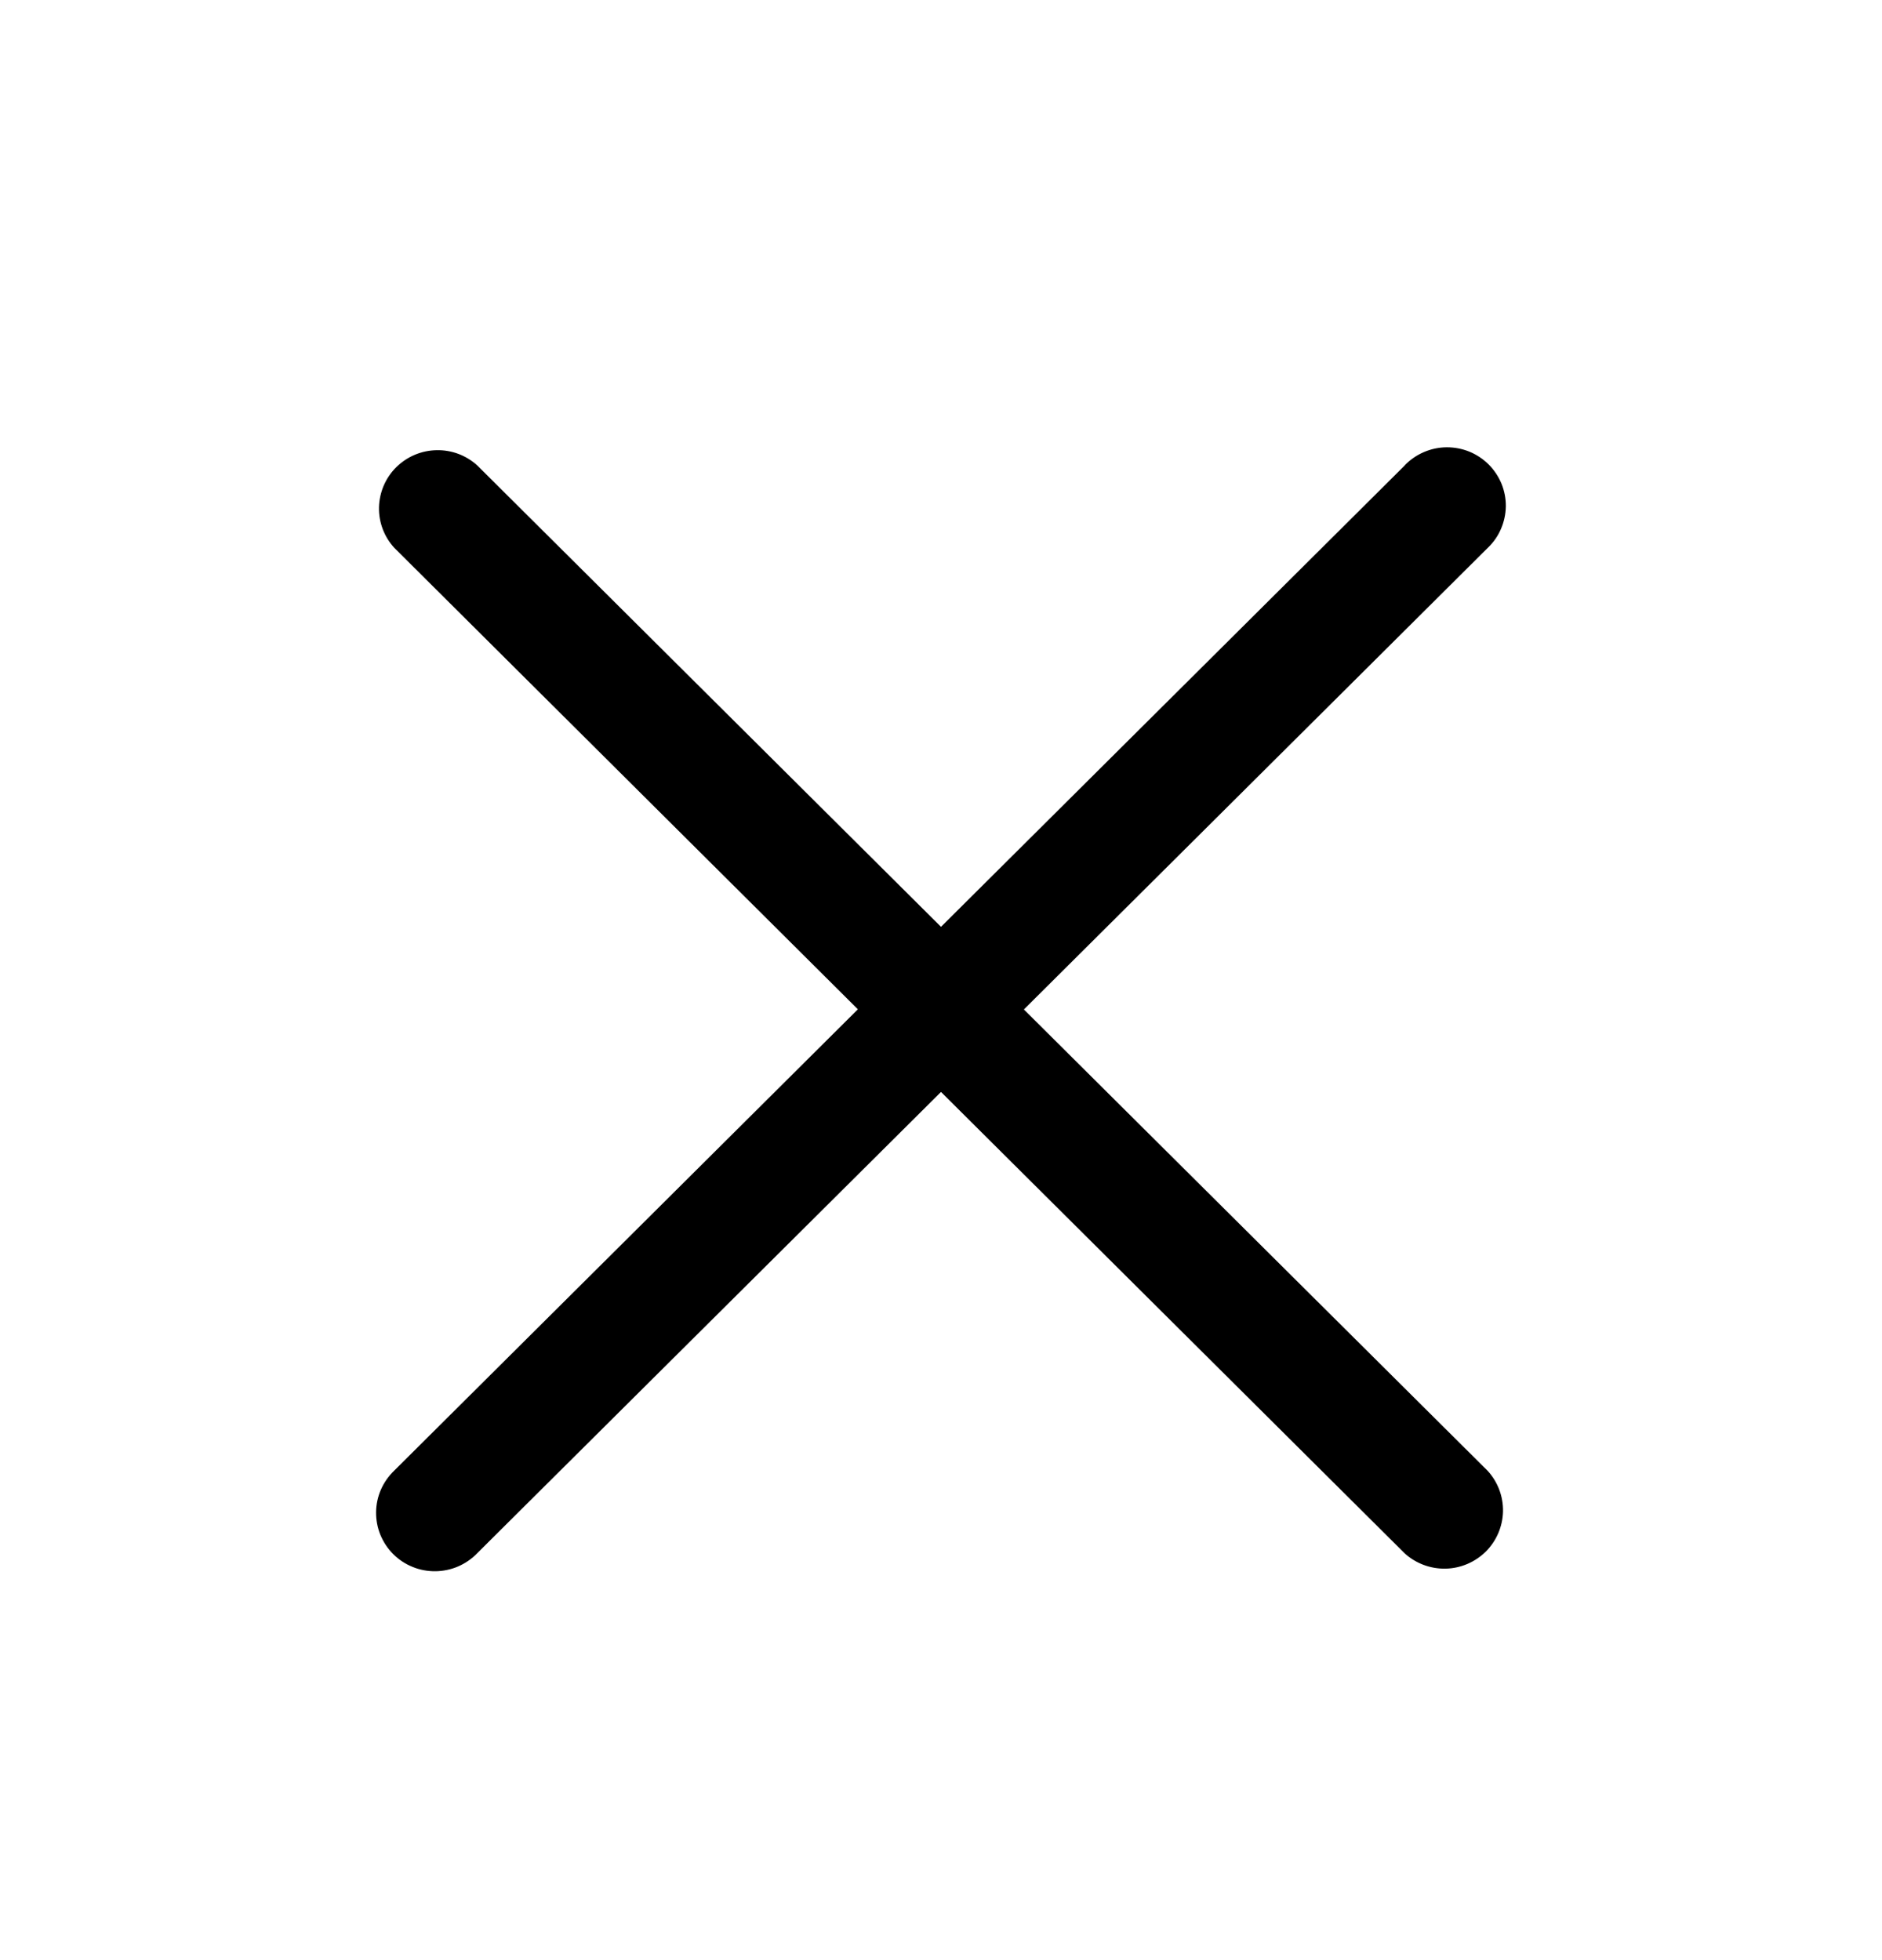
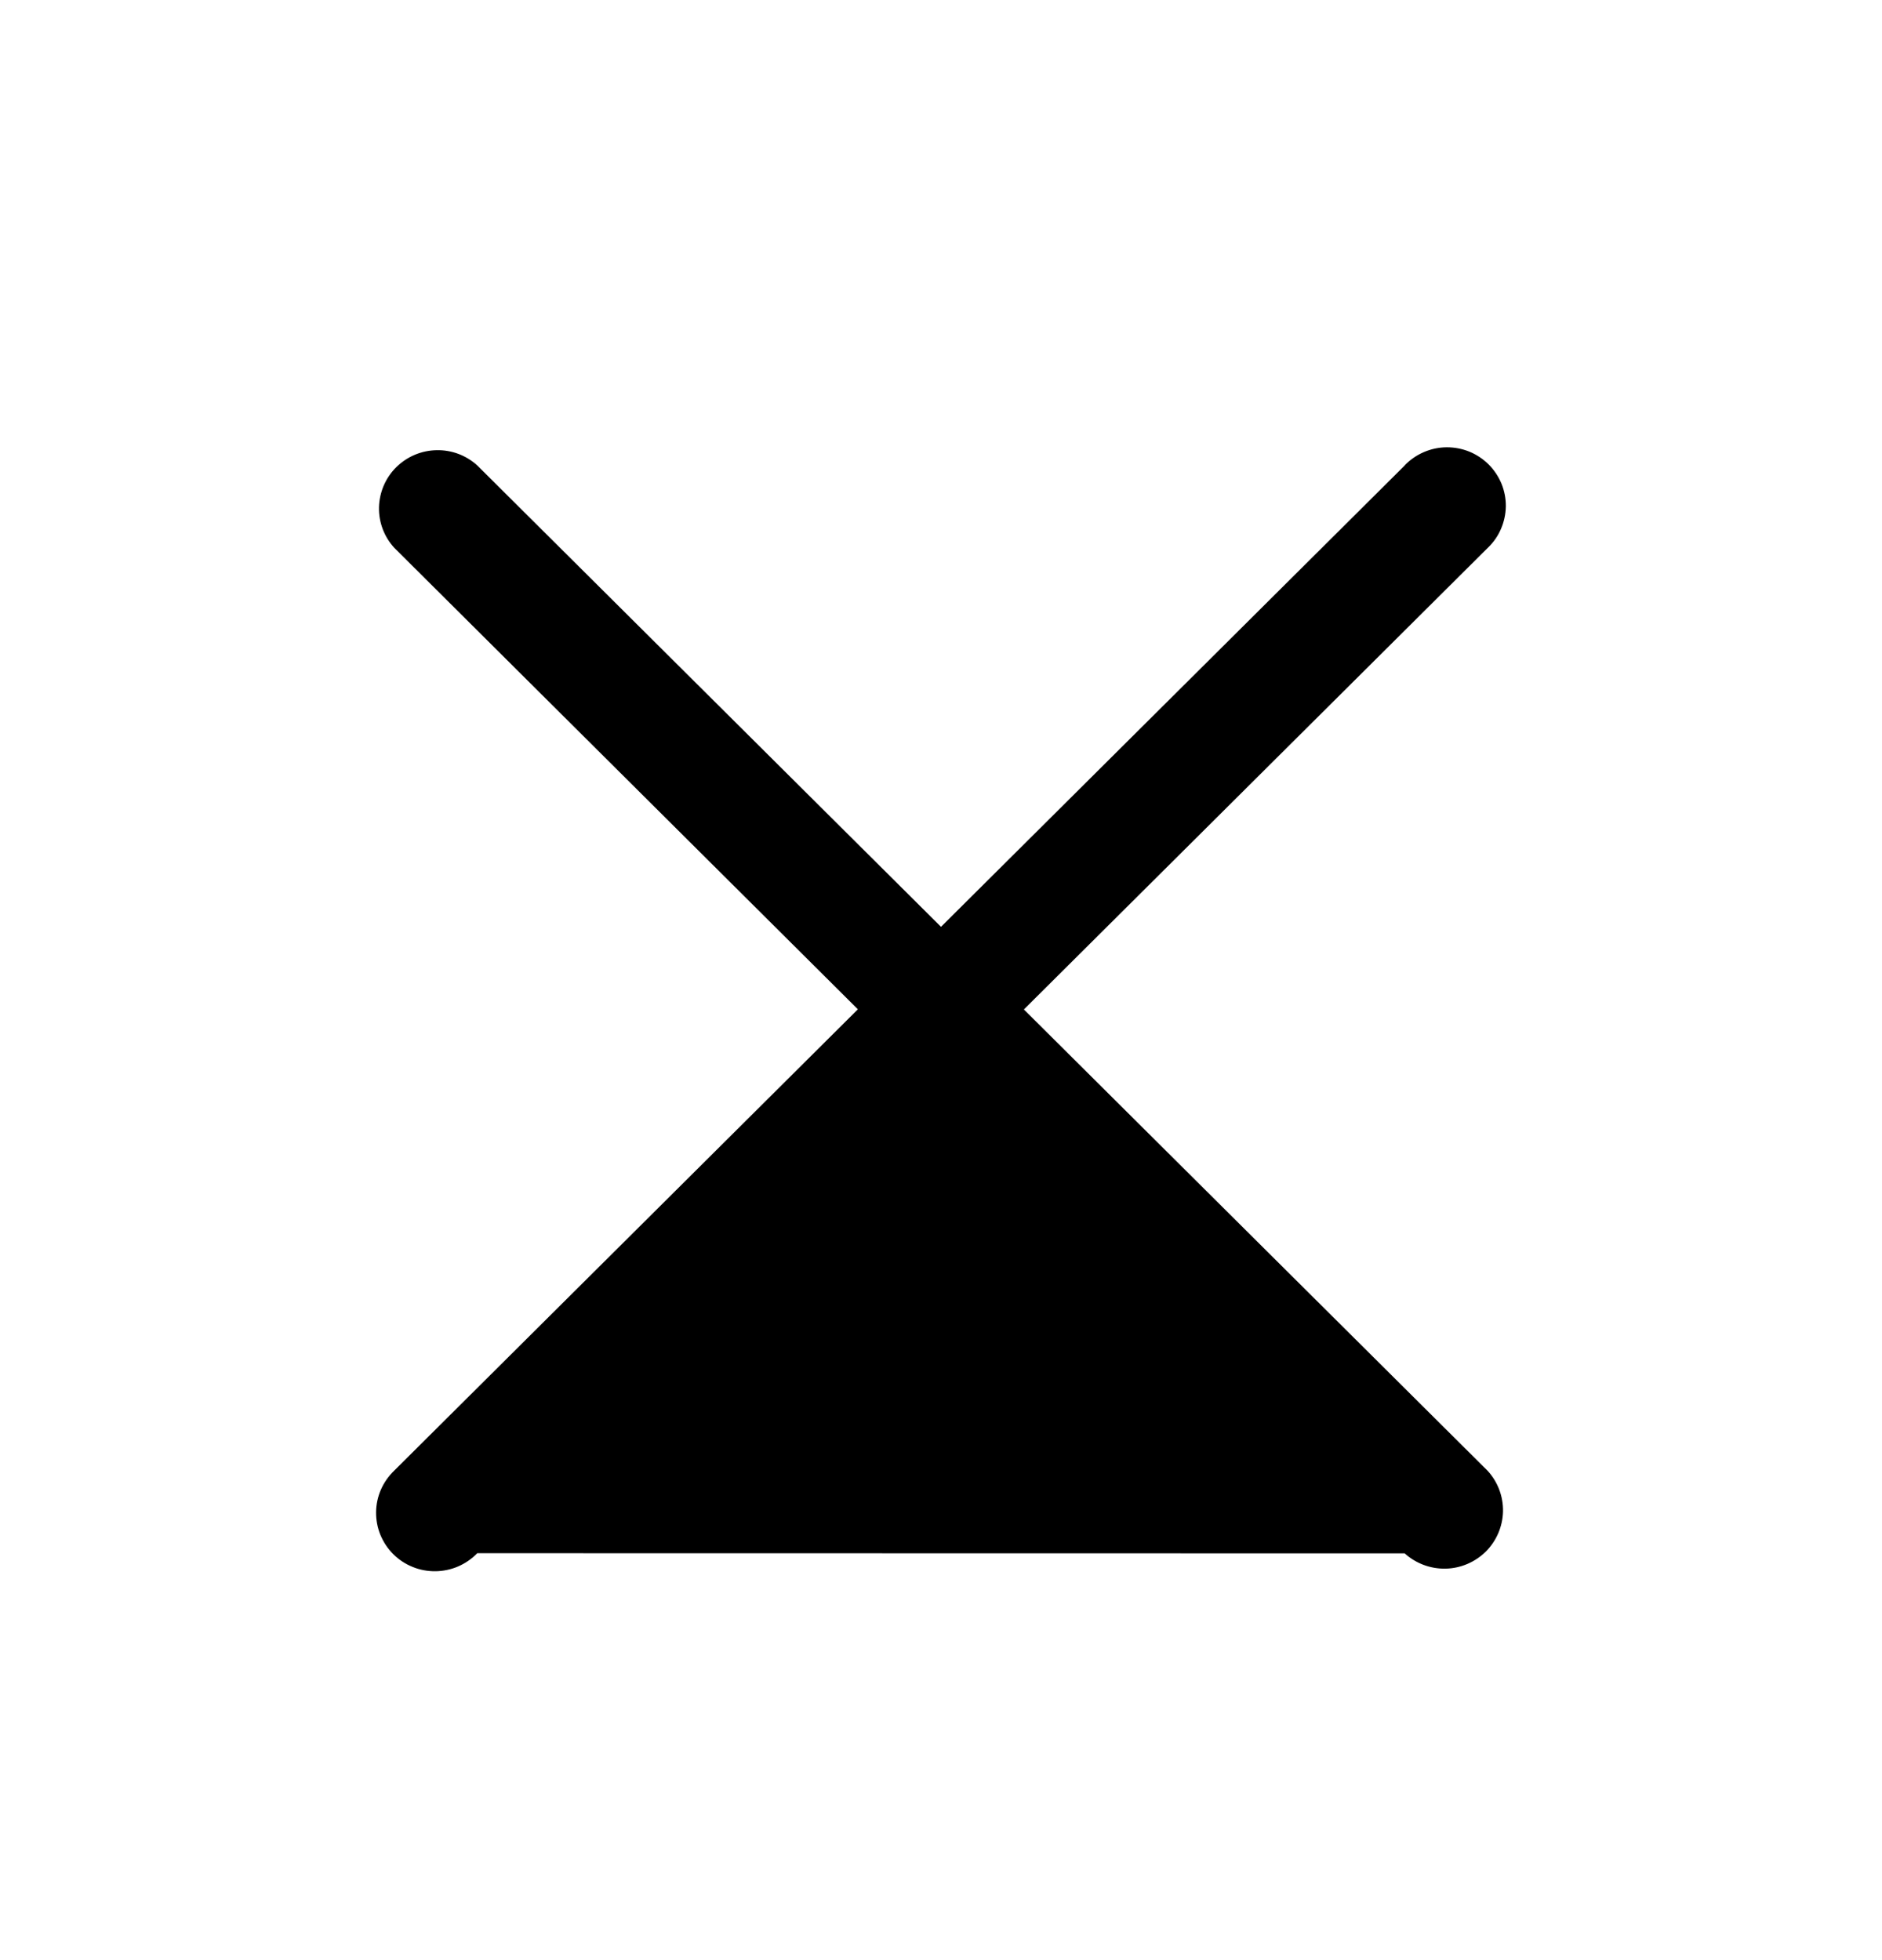
<svg xmlns="http://www.w3.org/2000/svg" width="24" height="25" viewBox="0 0 24 25" fill="none">
-   <path d="M17.913 5.937L12 11.821L6.087 5.937C5.945 5.807 5.758 5.737 5.565 5.742C5.372 5.746 5.189 5.824 5.052 5.96C4.916 6.095 4.838 6.278 4.833 6.47C4.829 6.662 4.899 6.848 5.03 6.989L10.94 12.873L5.028 18.756C4.956 18.825 4.898 18.907 4.858 18.998C4.818 19.089 4.797 19.187 4.796 19.286C4.795 19.386 4.813 19.484 4.851 19.576C4.889 19.668 4.944 19.752 5.015 19.822C5.085 19.892 5.169 19.948 5.262 19.985C5.354 20.023 5.453 20.041 5.553 20.04C5.652 20.039 5.751 20.018 5.842 19.979C5.934 19.939 6.017 19.882 6.086 19.81L12 13.927L17.913 19.812C18.055 19.941 18.242 20.011 18.435 20.007C18.628 20.003 18.811 19.924 18.948 19.789C19.084 19.653 19.162 19.47 19.167 19.279C19.171 19.087 19.101 18.901 18.971 18.759L13.057 12.875L18.971 6.989C19.043 6.921 19.101 6.839 19.14 6.748C19.18 6.657 19.201 6.559 19.203 6.459C19.204 6.36 19.185 6.261 19.148 6.17C19.11 6.078 19.054 5.994 18.984 5.924C18.913 5.853 18.829 5.798 18.737 5.76C18.645 5.723 18.546 5.704 18.446 5.705C18.346 5.706 18.248 5.727 18.156 5.767C18.065 5.806 17.982 5.864 17.913 5.935V5.937Z" fill="black" />
+   <path d="M17.913 5.937L12 11.821L6.087 5.937C5.945 5.807 5.758 5.737 5.565 5.742C5.372 5.746 5.189 5.824 5.052 5.96C4.916 6.095 4.838 6.278 4.833 6.47C4.829 6.662 4.899 6.848 5.03 6.989L10.94 12.873L5.028 18.756C4.956 18.825 4.898 18.907 4.858 18.998C4.818 19.089 4.797 19.187 4.796 19.286C4.795 19.386 4.813 19.484 4.851 19.576C4.889 19.668 4.944 19.752 5.015 19.822C5.085 19.892 5.169 19.948 5.262 19.985C5.354 20.023 5.453 20.041 5.553 20.04C5.652 20.039 5.751 20.018 5.842 19.979C5.934 19.939 6.017 19.882 6.086 19.81L17.913 19.812C18.055 19.941 18.242 20.011 18.435 20.007C18.628 20.003 18.811 19.924 18.948 19.789C19.084 19.653 19.162 19.47 19.167 19.279C19.171 19.087 19.101 18.901 18.971 18.759L13.057 12.875L18.971 6.989C19.043 6.921 19.101 6.839 19.14 6.748C19.18 6.657 19.201 6.559 19.203 6.459C19.204 6.36 19.185 6.261 19.148 6.17C19.11 6.078 19.054 5.994 18.984 5.924C18.913 5.853 18.829 5.798 18.737 5.76C18.645 5.723 18.546 5.704 18.446 5.705C18.346 5.706 18.248 5.727 18.156 5.767C18.065 5.806 17.982 5.864 17.913 5.935V5.937Z" fill="black" />
</svg>